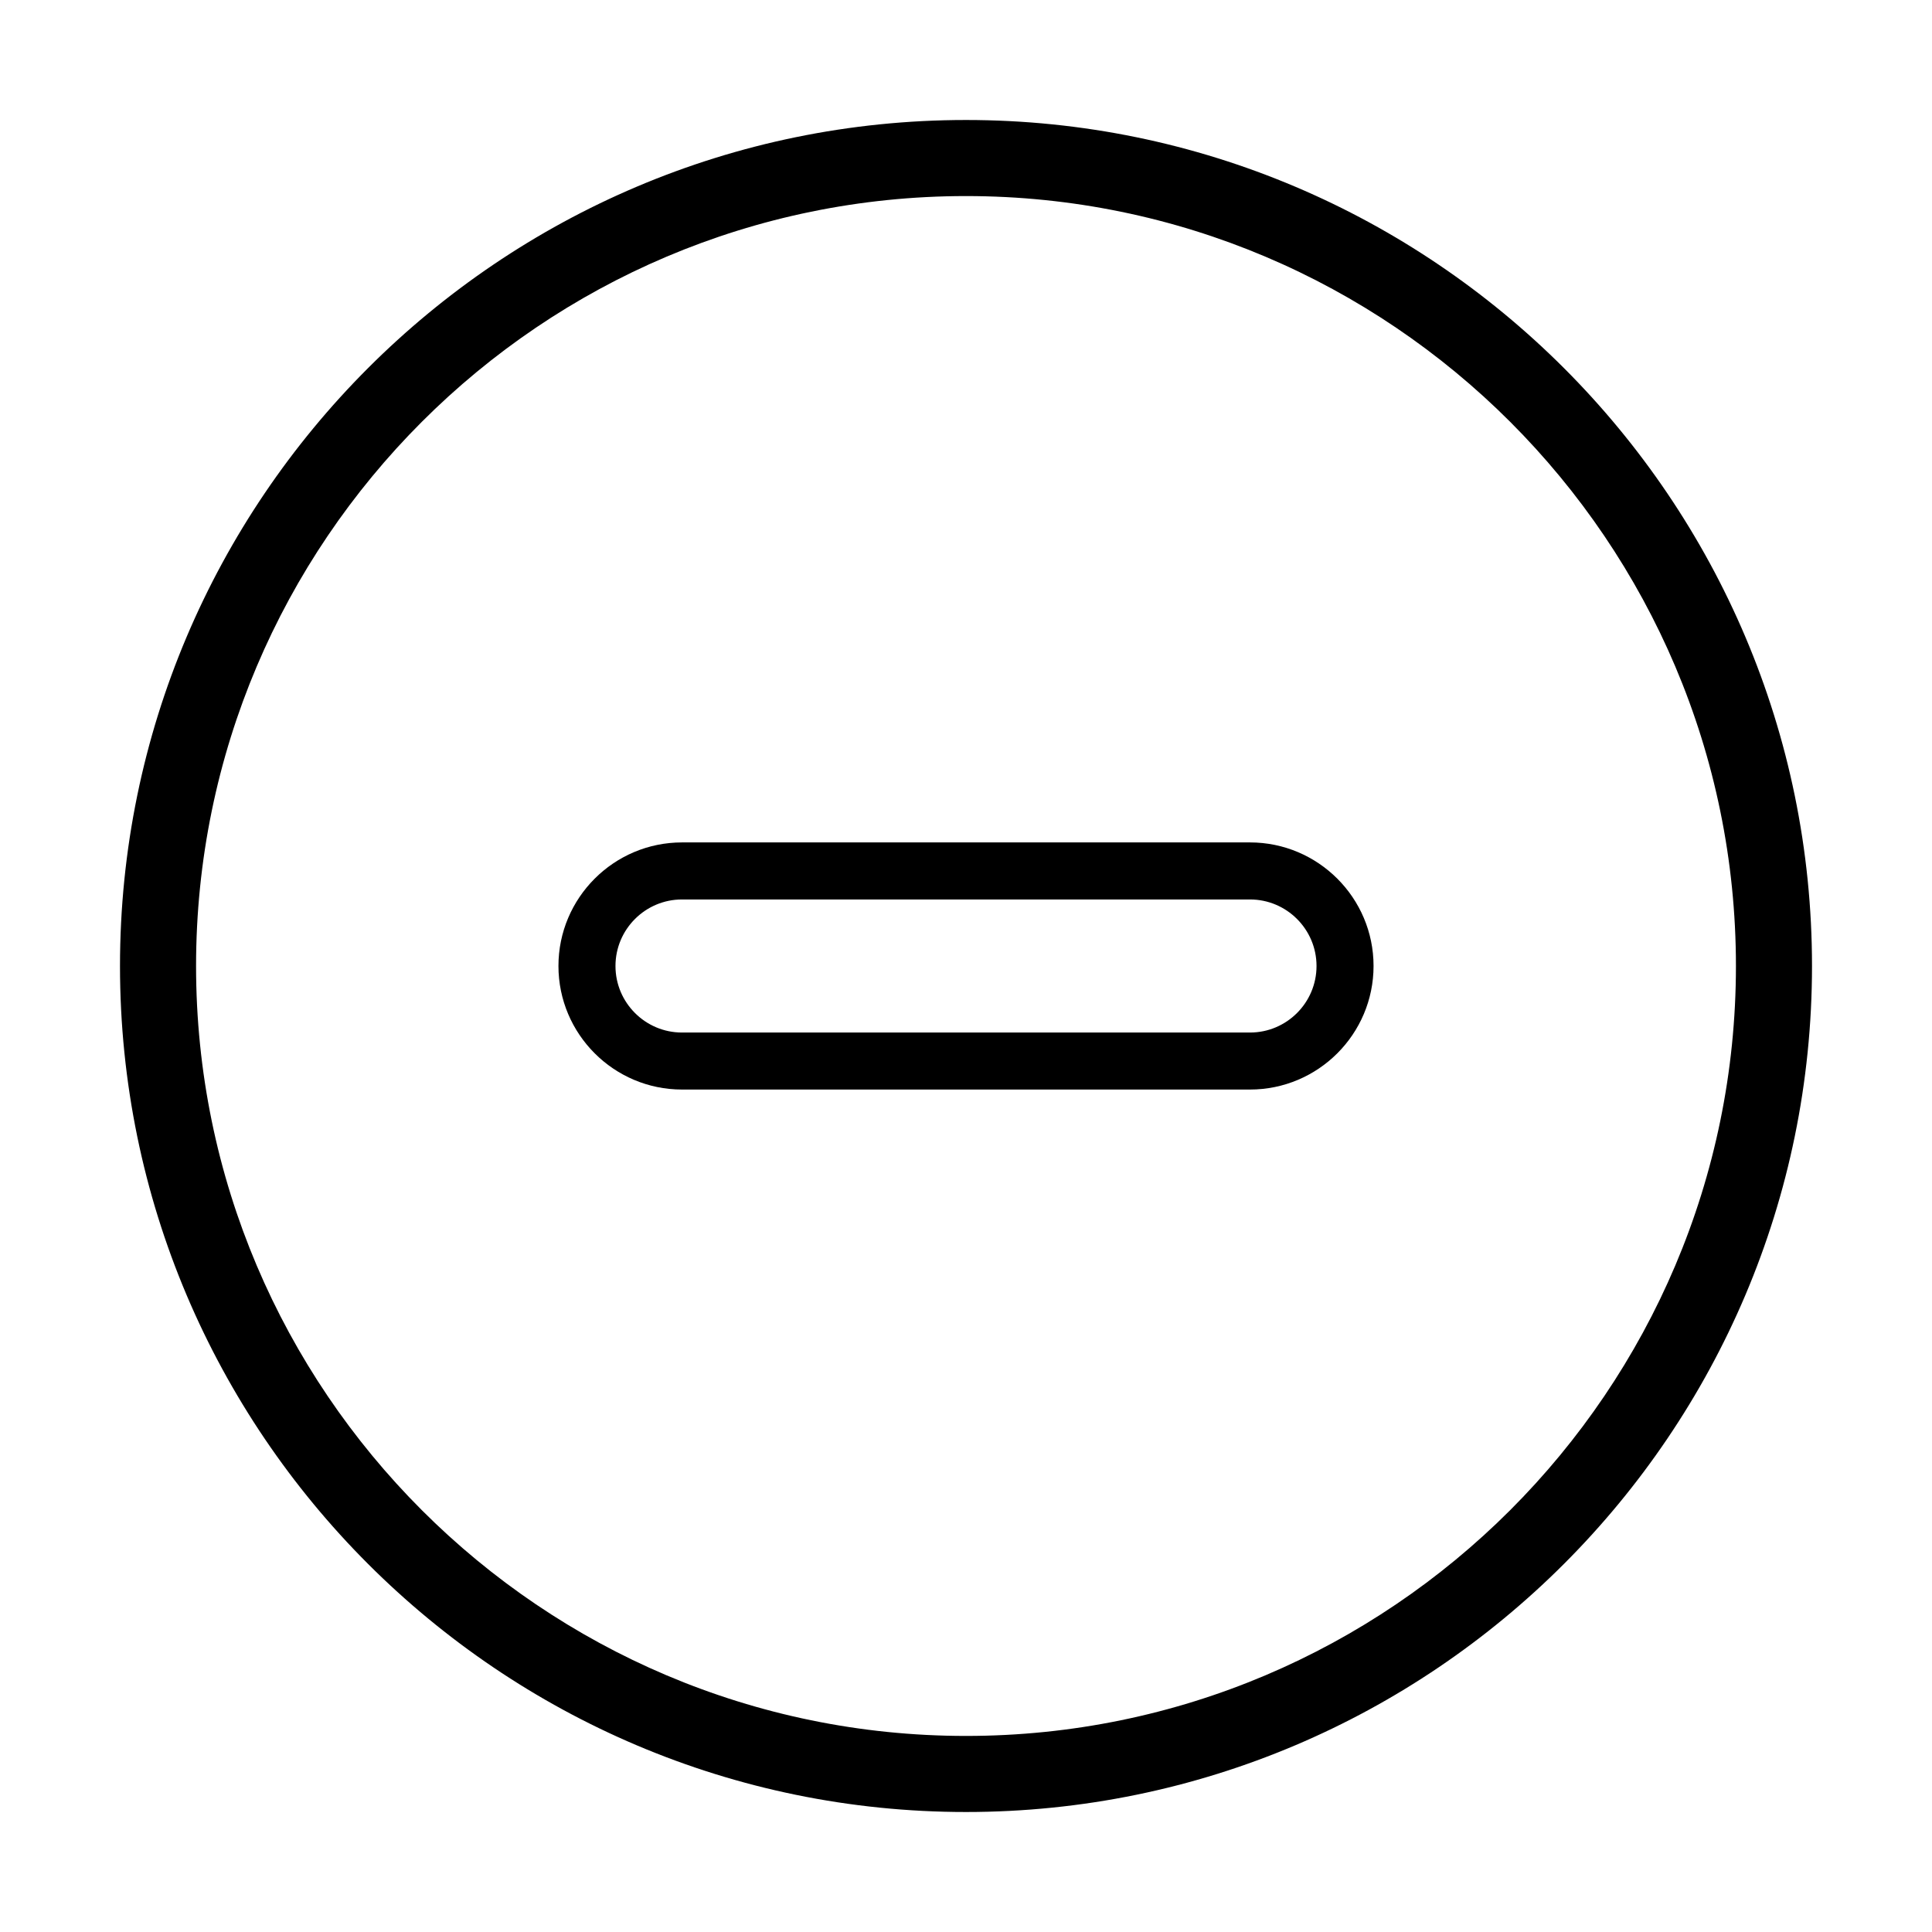
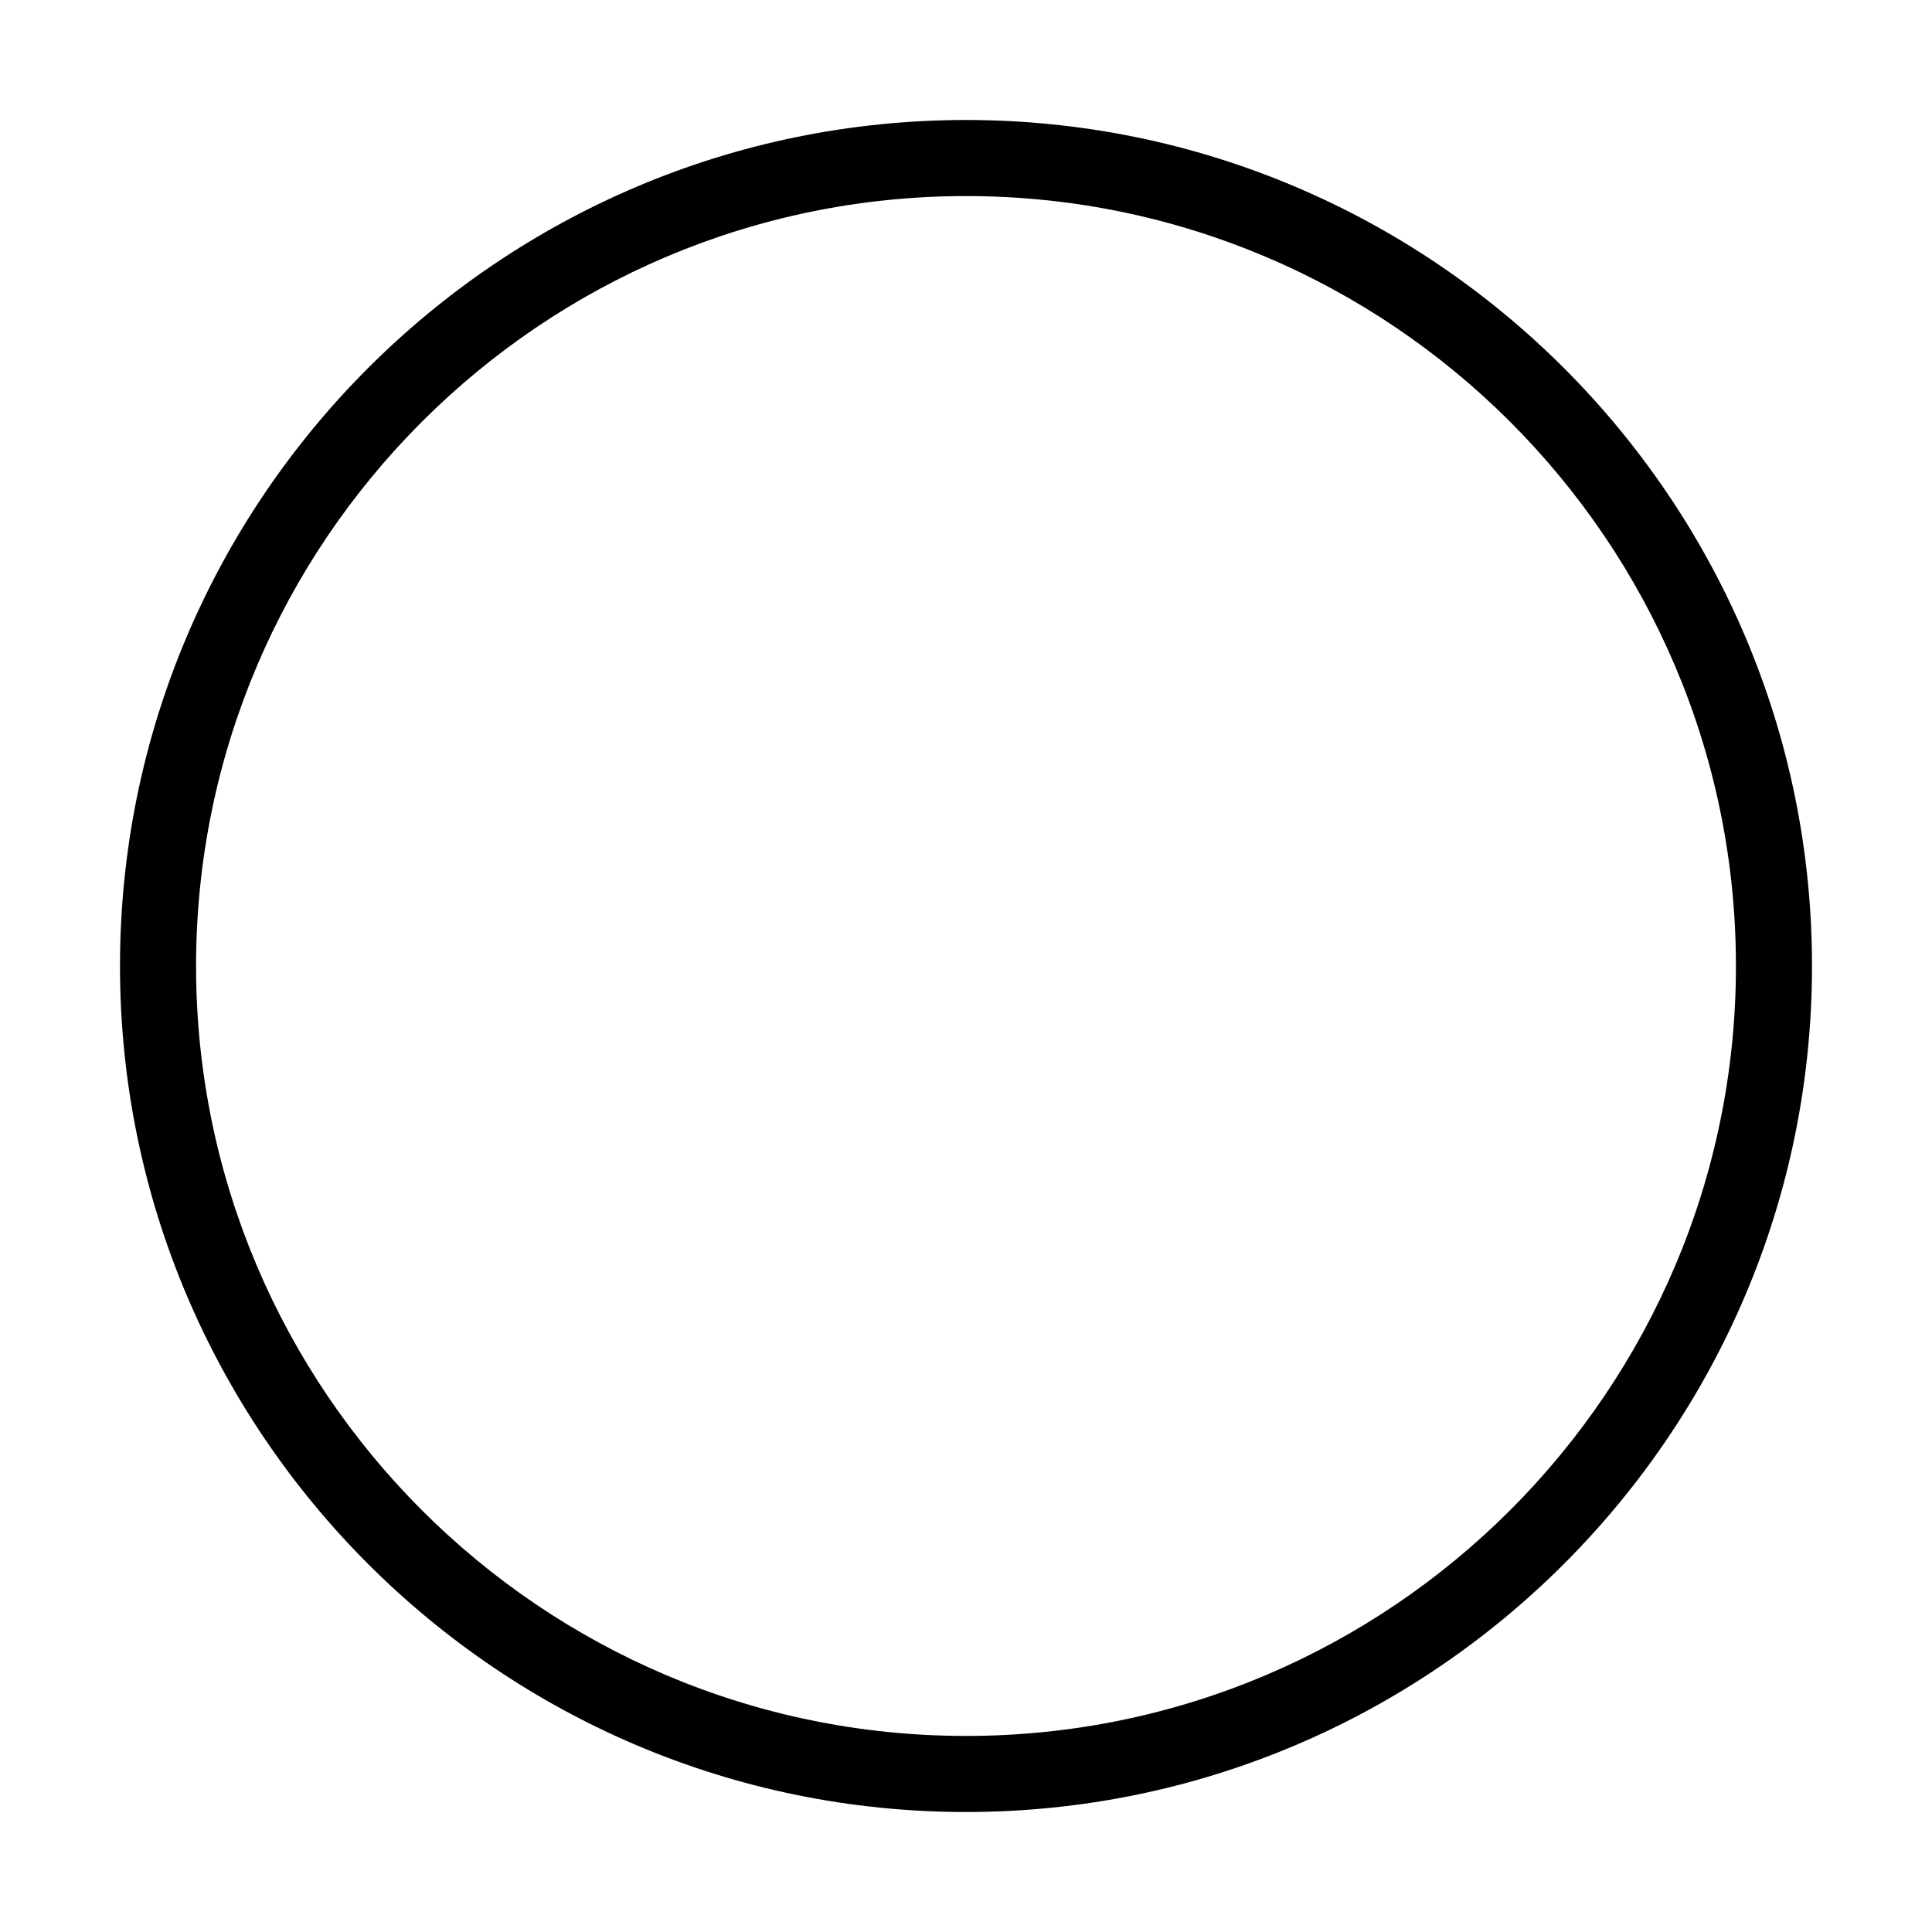
<svg xmlns="http://www.w3.org/2000/svg" fill="#000000" width="800px" height="800px" version="1.1" viewBox="144 144 512 512">
  <g>
-     <path d="m475.26 367.25h-150.52c-18.055 0-32.746 14.691-32.746 32.746 0 18.055 14.691 32.746 32.746 32.746h150.52c18.055 0 32.746-14.691 32.746-32.746 0.004-18.055-14.695-32.746-32.75-32.746zm0 50.383h-150.52c-9.723 0-17.633-7.91-17.633-17.633s7.91-17.633 17.633-17.633h150.52c9.723 0 17.633 7.91 17.633 17.633s-7.914 17.633-17.637 17.633z" />
    <path d="m400 175.8c-123.62 0-224.2 100.57-224.2 224.2s100.57 224.2 224.2 224.2c123.62 0 224.2-100.57 224.2-224.2s-100.58-224.2-224.2-224.2zm0 428.24c-112.51 0-204.04-91.535-204.04-204.04 0-112.51 91.531-204.04 204.04-204.04 112.51 0 204.04 91.531 204.04 204.04 0 112.51-91.535 204.04-204.04 204.04z" />
  </g>
</svg>